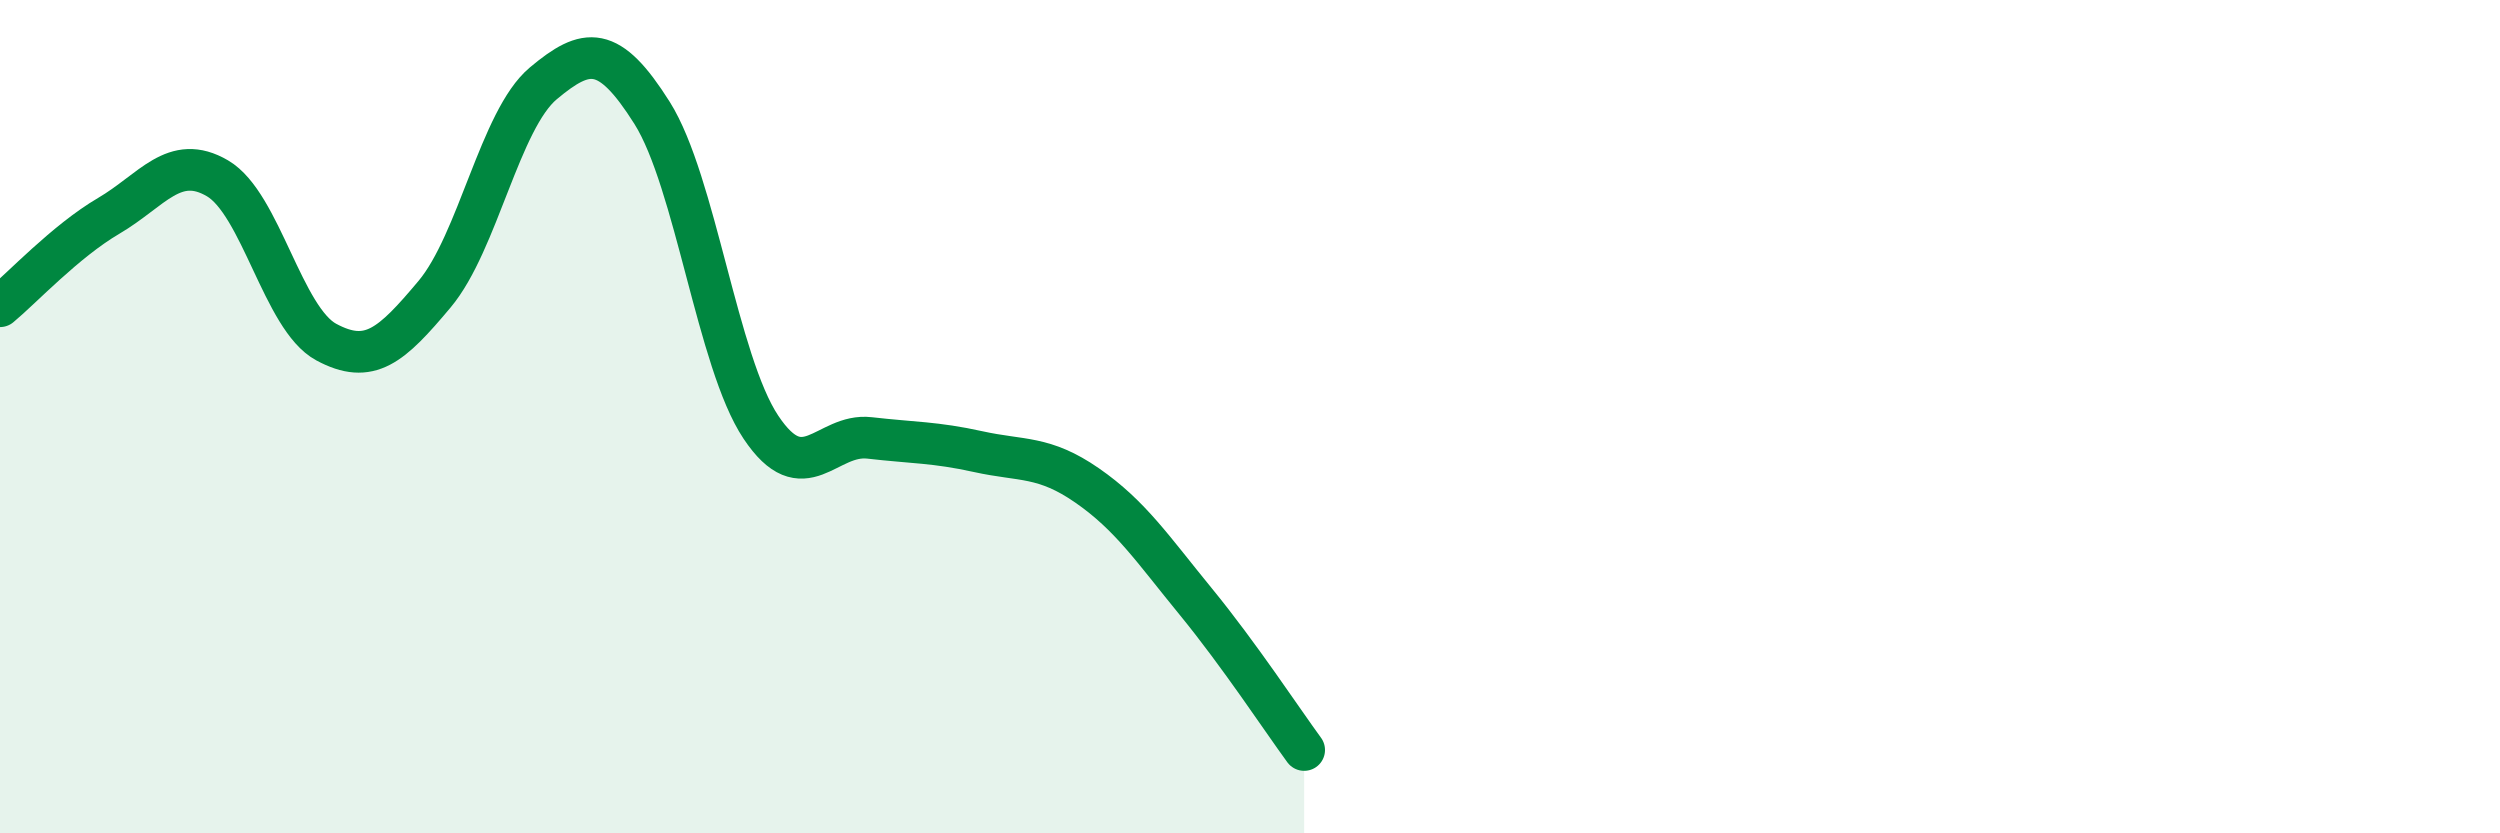
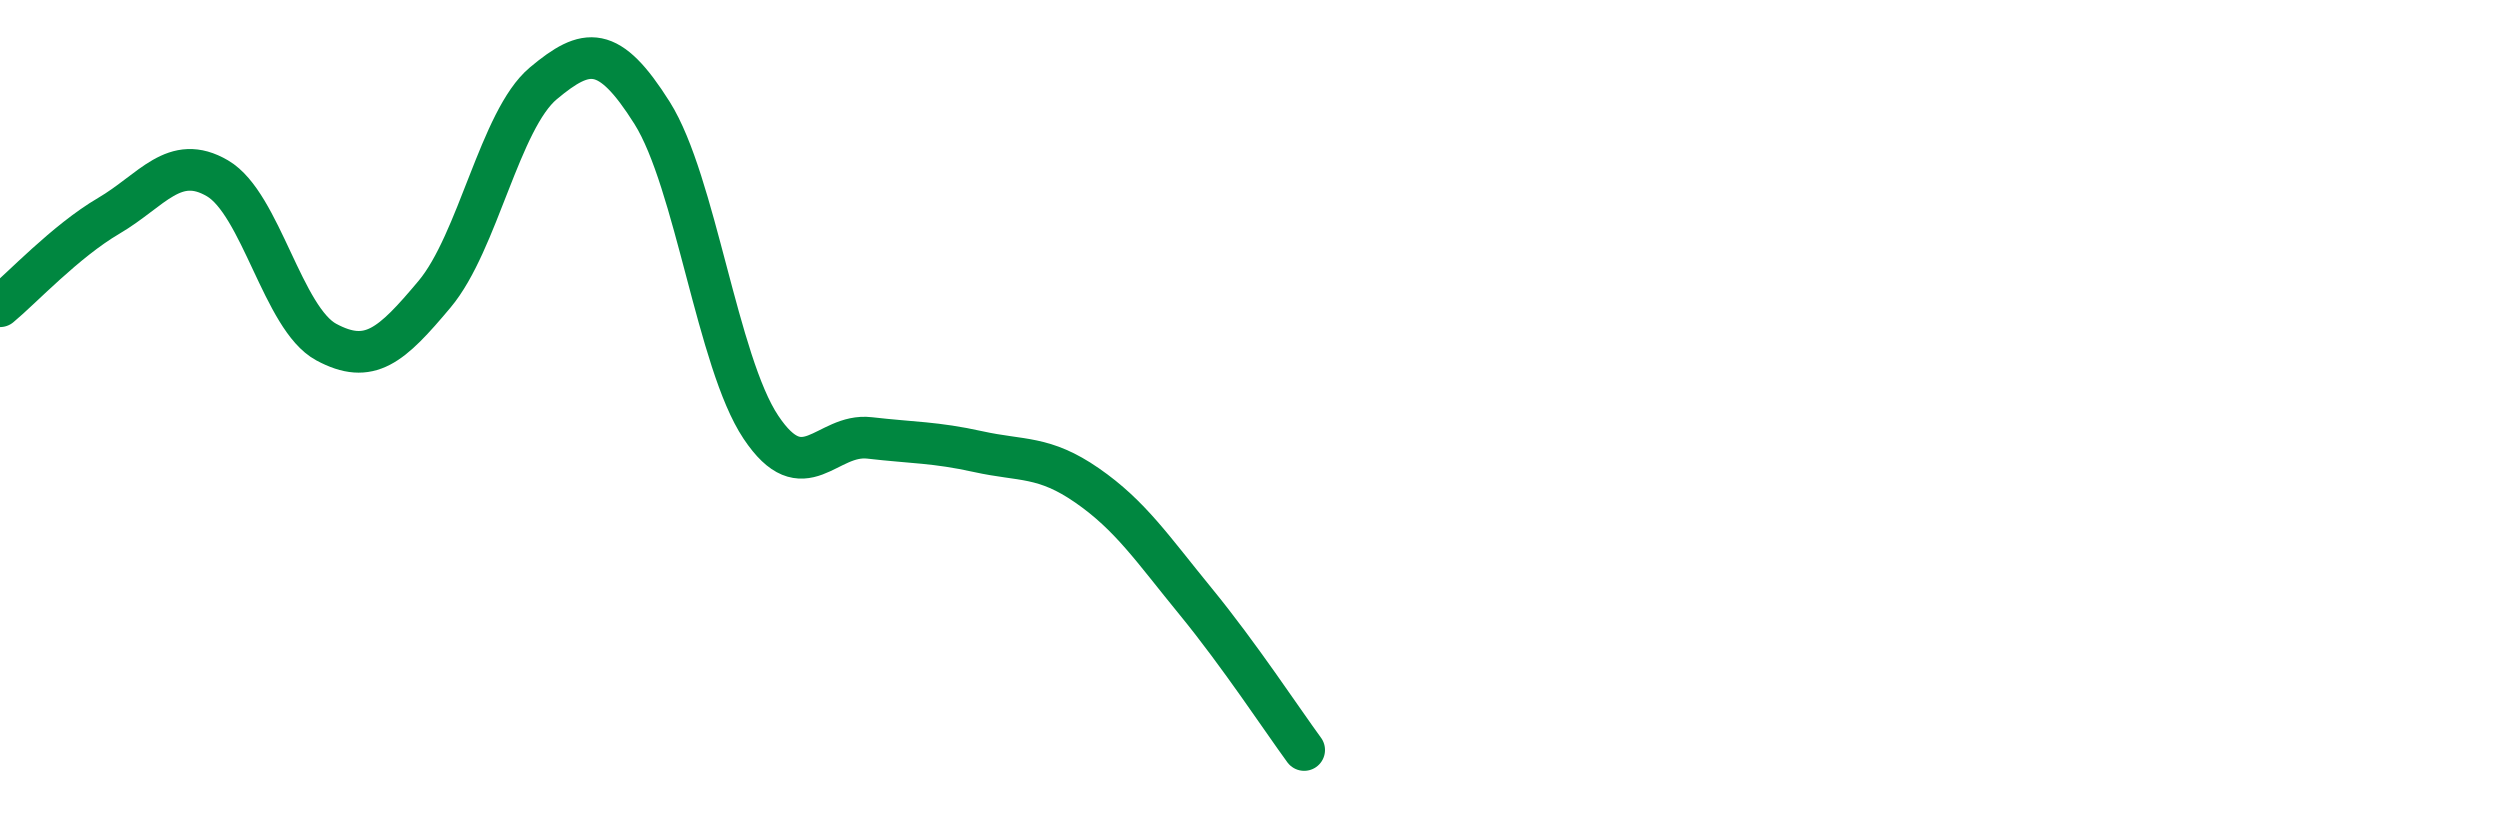
<svg xmlns="http://www.w3.org/2000/svg" width="60" height="20" viewBox="0 0 60 20">
-   <path d="M 0,7.35 C 0.52,6.92 1.57,5.79 2.61,5.18 C 3.65,4.57 4.18,3.67 5.22,4.28 C 6.26,4.89 6.79,7.65 7.83,8.21 C 8.87,8.77 9.39,8.3 10.43,7.06 C 11.47,5.82 12,2.87 13.04,2 C 14.08,1.13 14.61,1.06 15.65,2.71 C 16.69,4.36 17.22,8.69 18.26,10.25 C 19.3,11.81 19.83,10.39 20.87,10.51 C 21.91,10.63 22.44,10.61 23.48,10.84 C 24.52,11.07 25.05,10.93 26.09,11.65 C 27.13,12.37 27.66,13.17 28.7,14.44 C 29.74,15.71 30.78,17.29 31.3,18L31.3 20L0 20Z" fill="#008740" opacity="0.1" stroke-linecap="round" stroke-linejoin="round" />
  <path d="M 0,7.35 C 0.52,6.92 1.57,5.79 2.61,5.18 C 3.65,4.57 4.18,3.67 5.22,4.28 C 6.26,4.89 6.79,7.65 7.83,8.21 C 8.87,8.77 9.39,8.3 10.43,7.06 C 11.47,5.82 12,2.87 13.04,2 C 14.08,1.13 14.61,1.06 15.65,2.71 C 16.69,4.36 17.22,8.69 18.26,10.25 C 19.3,11.81 19.83,10.39 20.87,10.51 C 21.91,10.63 22.44,10.61 23.48,10.84 C 24.52,11.07 25.05,10.93 26.09,11.65 C 27.13,12.37 27.66,13.17 28.7,14.44 C 29.74,15.71 30.78,17.29 31.3,18" stroke="#008740" stroke-width="1" fill="none" stroke-linecap="round" stroke-linejoin="round" />
</svg>